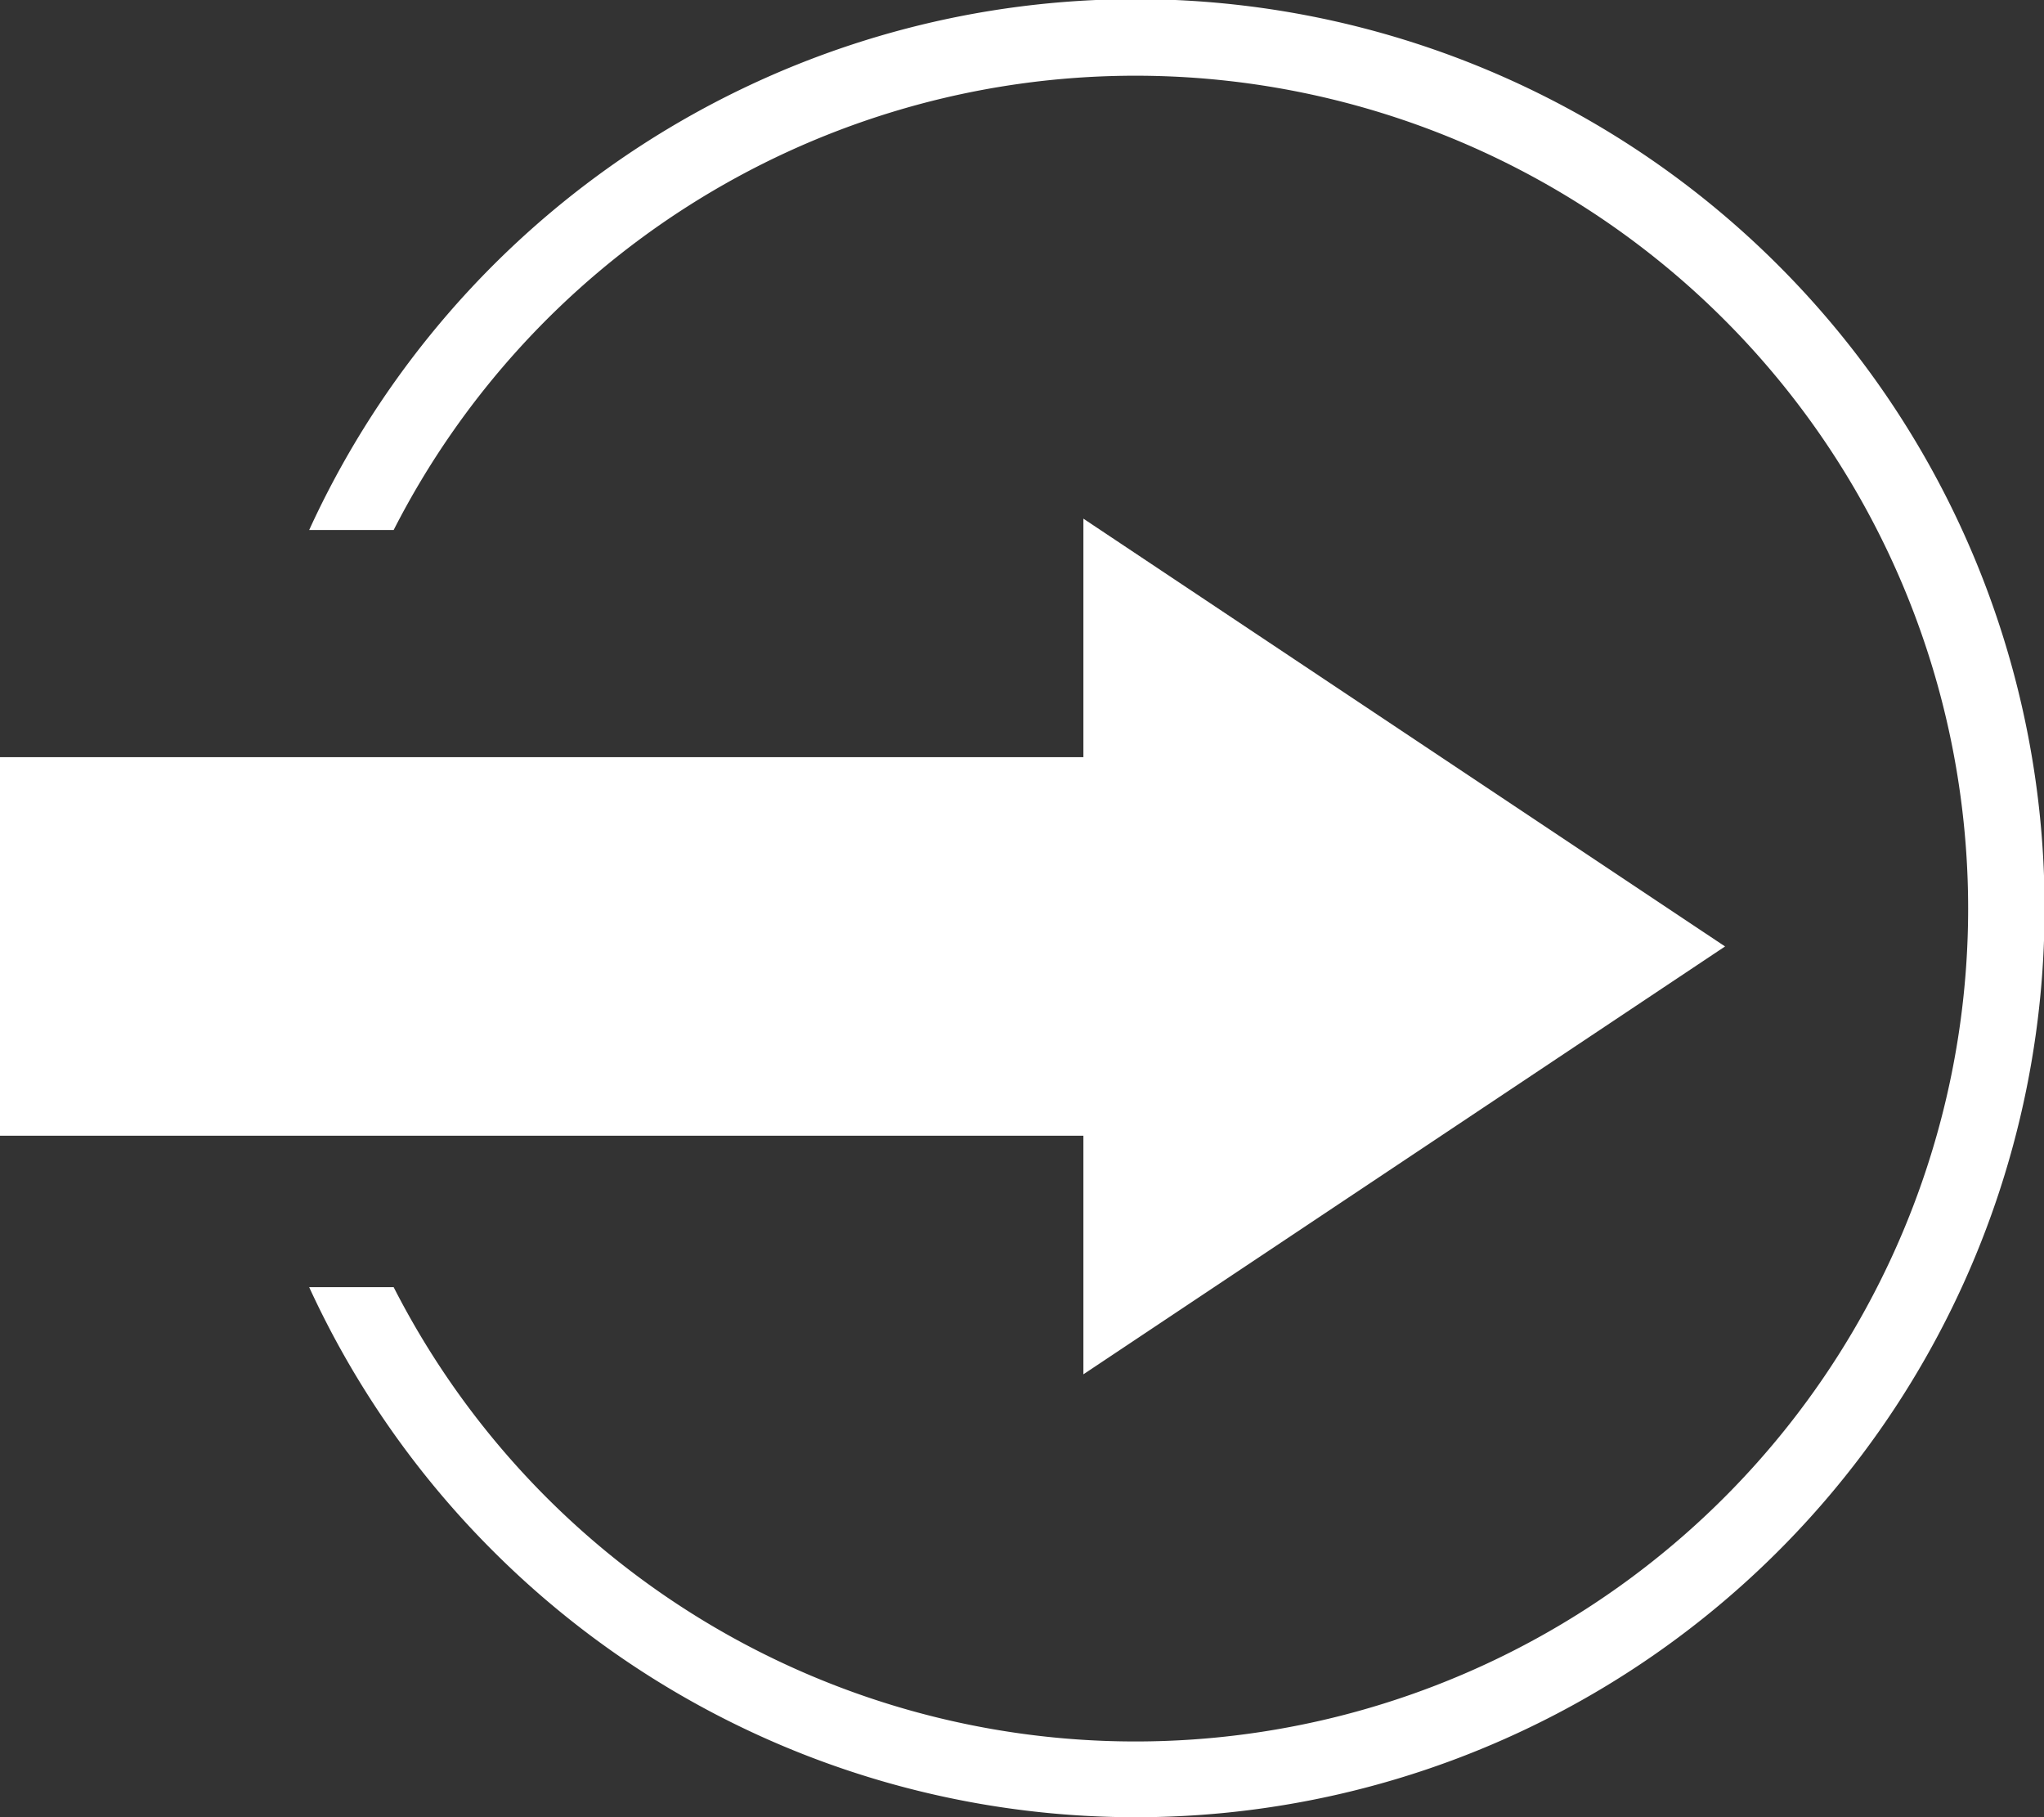
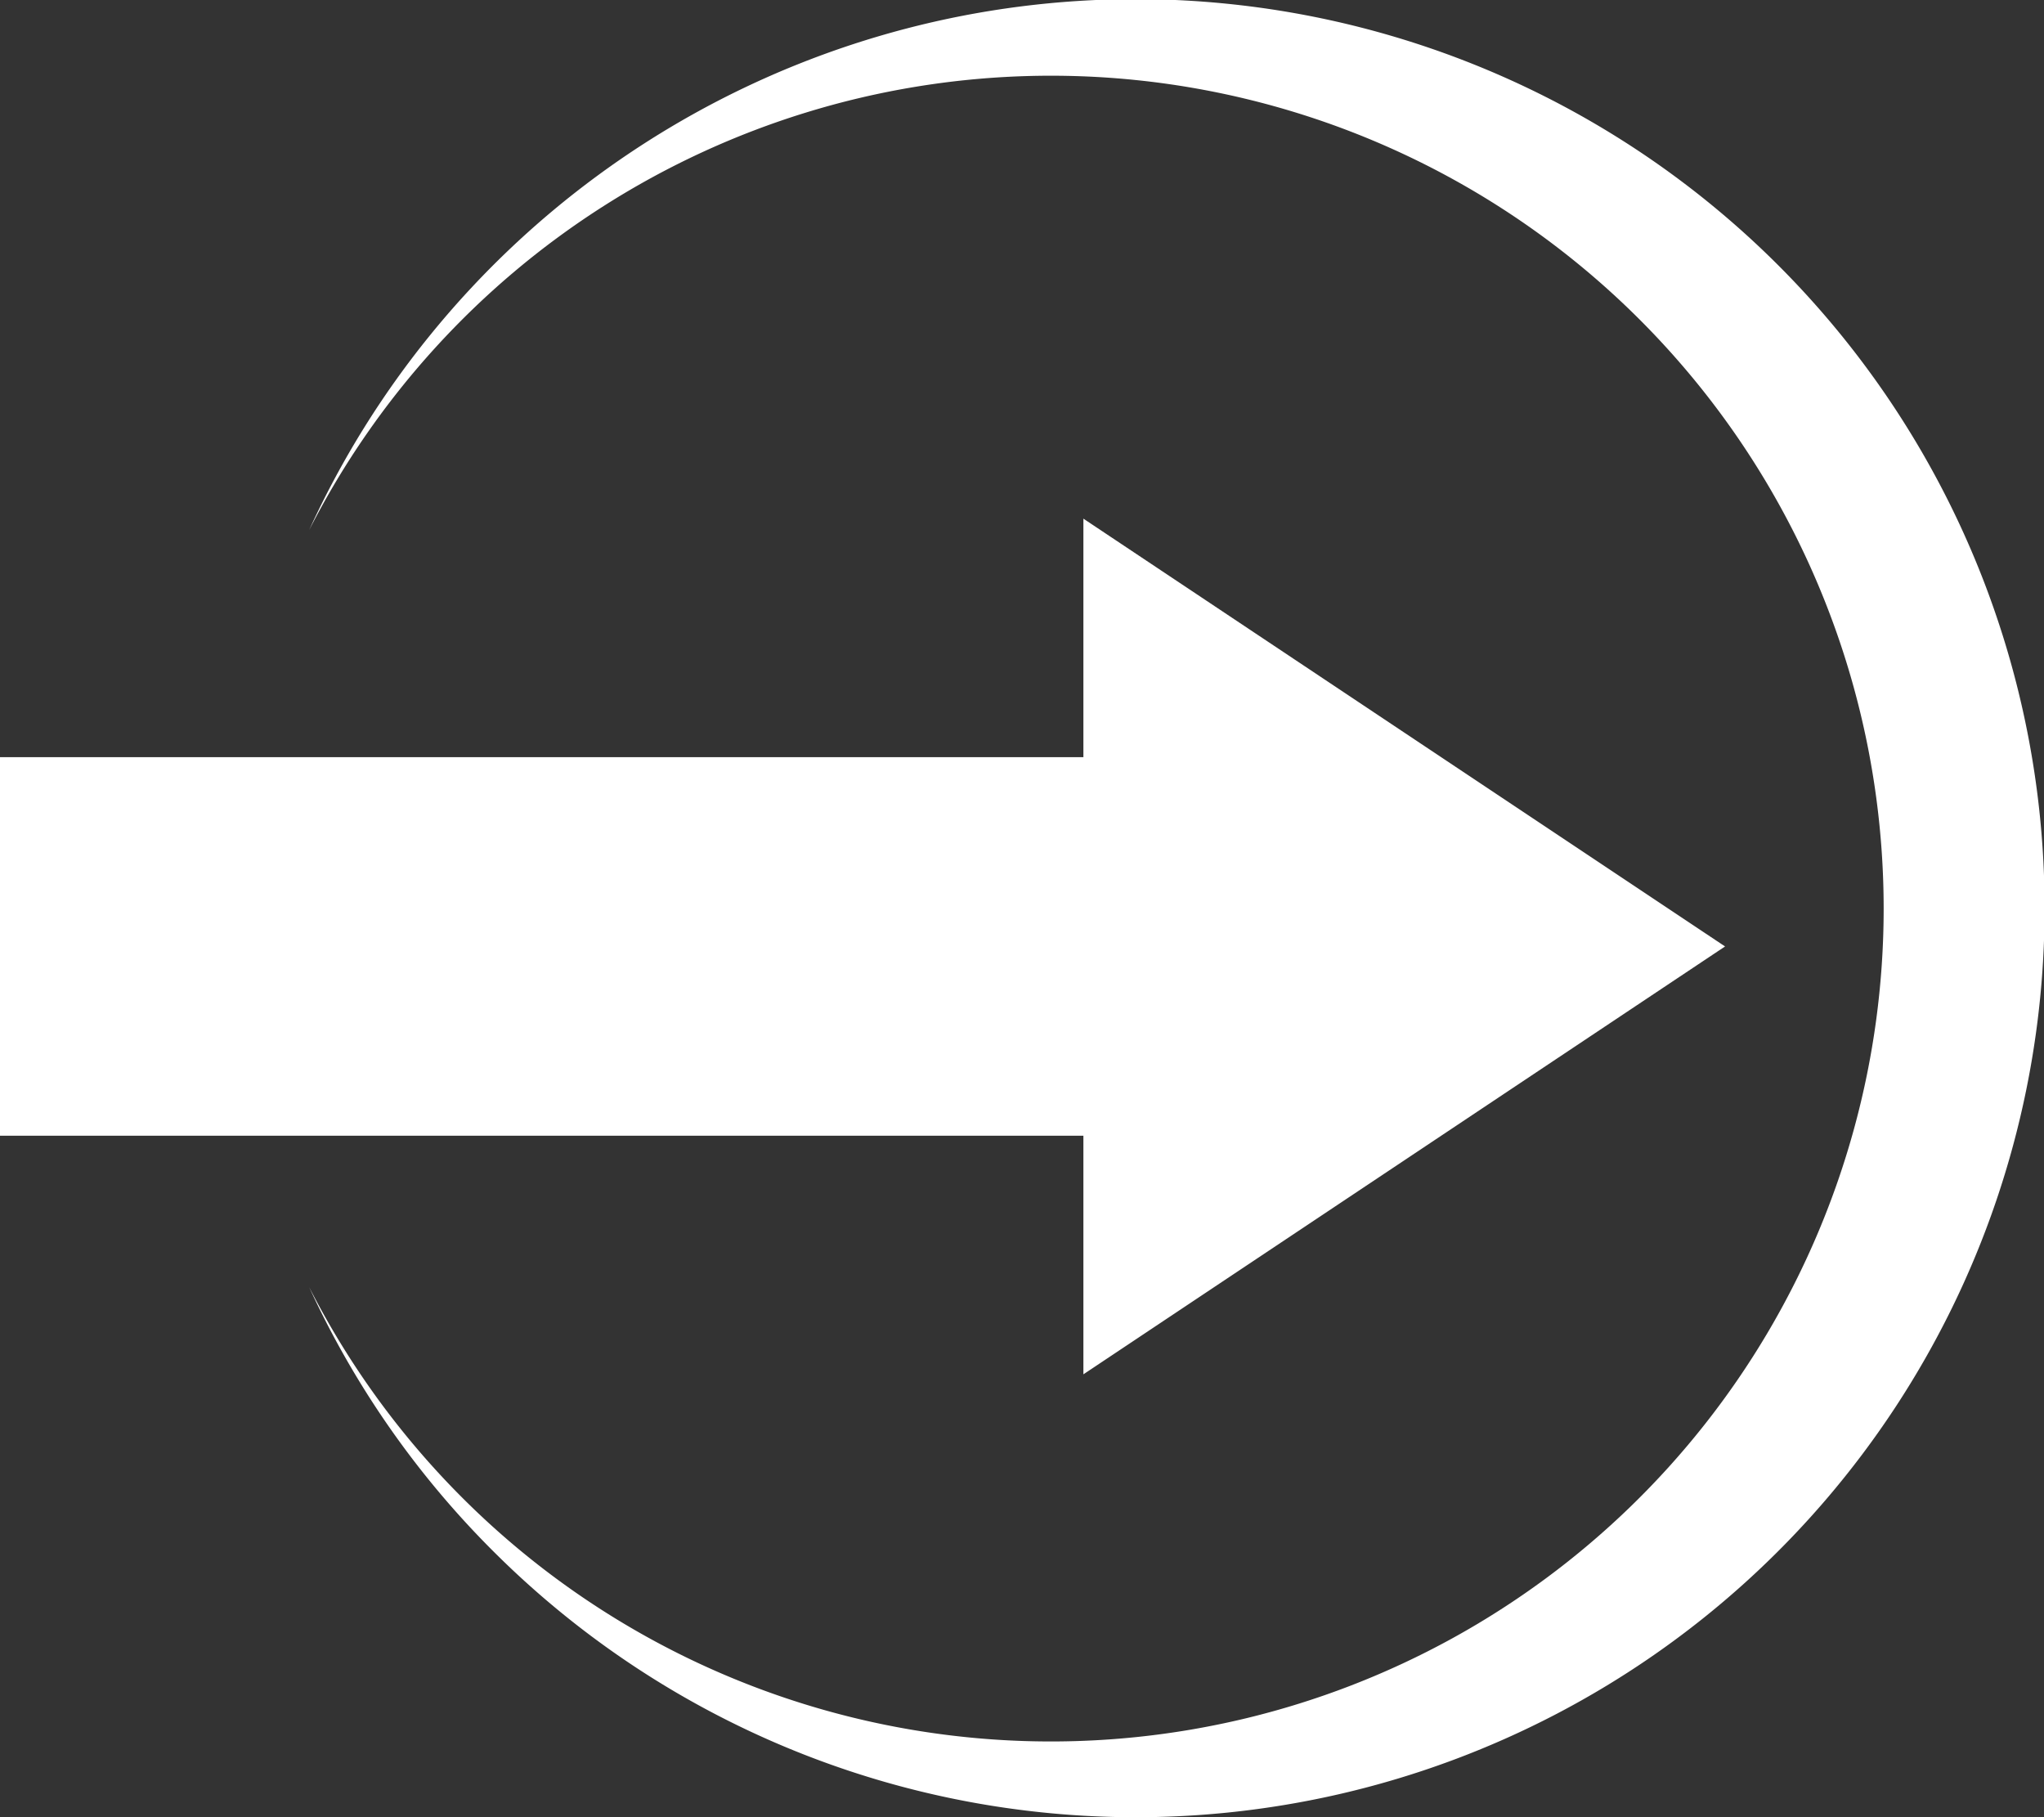
<svg xmlns="http://www.w3.org/2000/svg" width="27" height="24" viewBox="0 0 27 24">
  <rect x="0" y="0" width="27" height="24" fill="#333333" stroke="none" />
-   <path id="out" d="M6.514,20.486A12,12,0,0,1,4.084,17H5.2a11,11,0,1,0,0-10H4.084a12.006,12.006,0,1,1,2.43,13.486ZM14.311,15H0V10H14.311V6.85l8.476,5.65-8.476,5.651Z" fill="#fff" />
+   <path id="out" d="M6.514,20.486A12,12,0,0,1,4.084,17a11,11,0,1,0,0-10H4.084a12.006,12.006,0,1,1,2.43,13.486ZM14.311,15H0V10H14.311V6.85l8.476,5.65-8.476,5.651Z" fill="#fff" />
</svg>